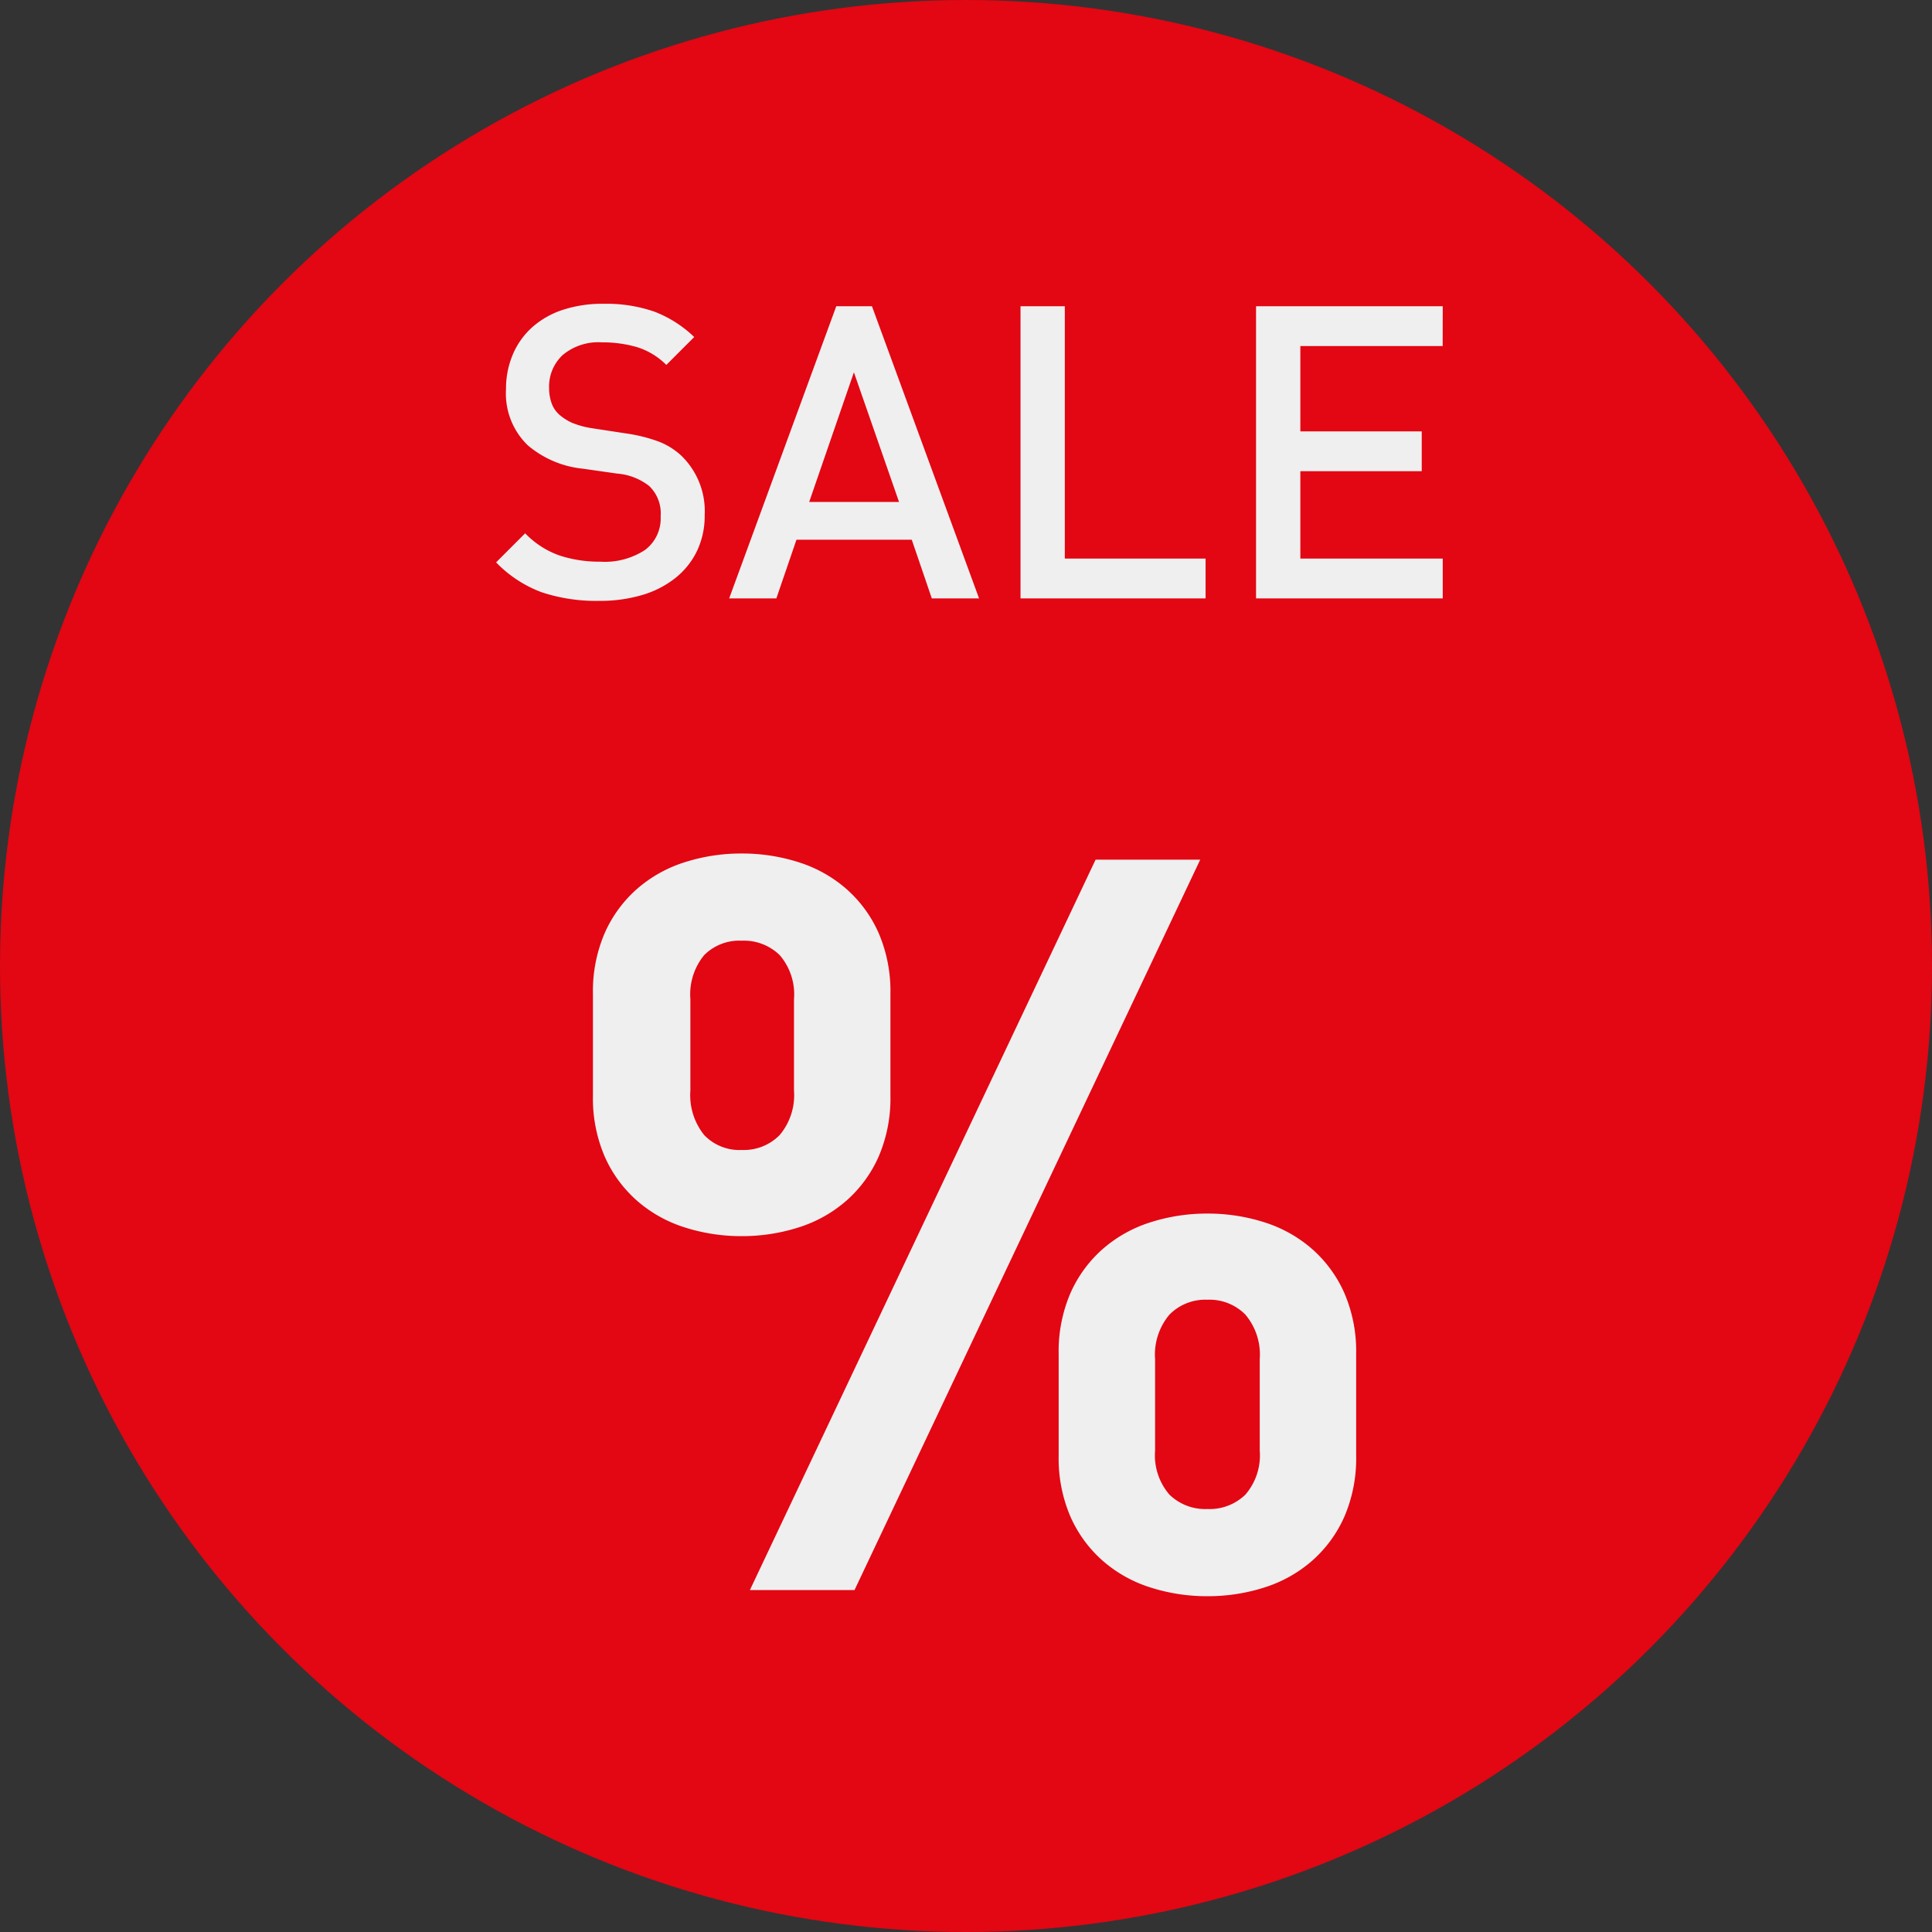
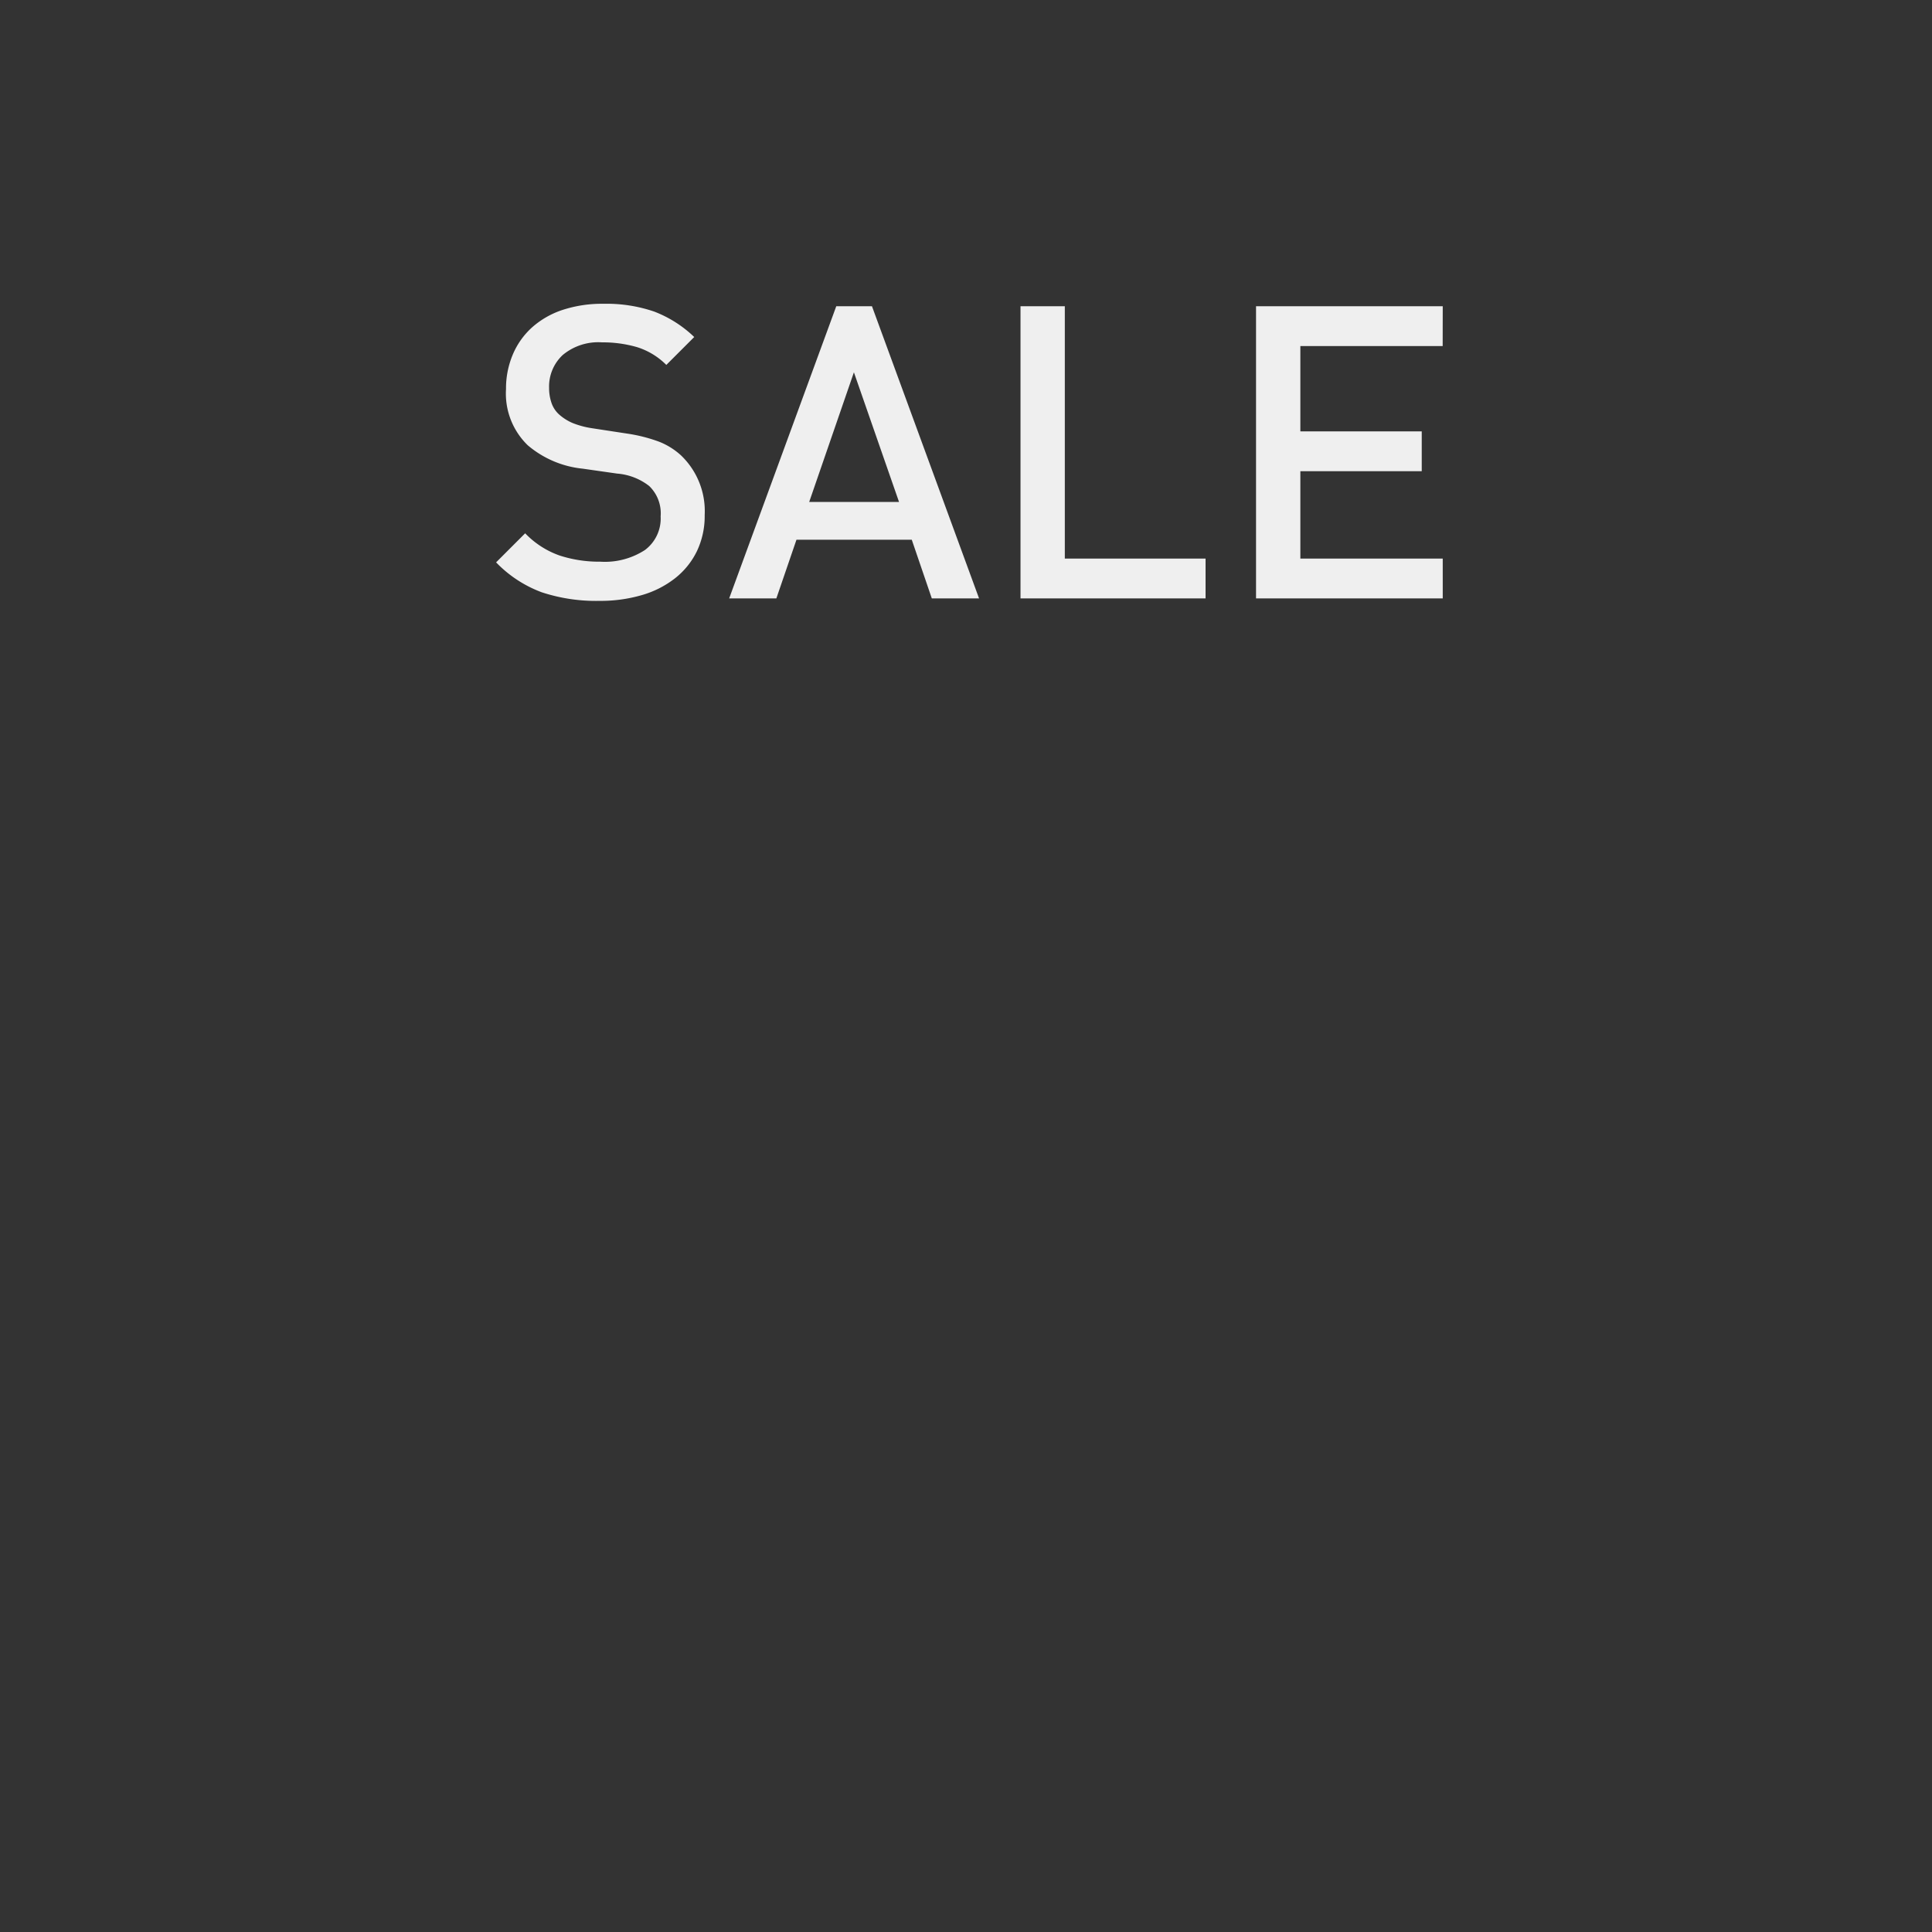
<svg xmlns="http://www.w3.org/2000/svg" xmlns:ns1="http://sodipodi.sourceforge.net/DTD/sodipodi-0.dtd" xmlns:ns2="http://www.inkscape.org/namespaces/inkscape" width="113" height="113" viewBox="0 0 113 113" version="1.1" id="svg6" ns1:docname="a713d5dd91ec676d4ce2ce57eb2ae985.svg">
  <rect x="0" y="0" width="113" height="113" fill="#333333" stroke="none" />
  <defs id="defs10" />
  <ns1:namedview id="namedview8" pagecolor="#ffffff" bordercolor="#666666" borderopacity="1.0" ns2:pageshadow="2" ns2:pageopacity="0.0" ns2:pagecheckerboard="0" />
  <g id="Gruppe_71" data-name="Gruppe 71" transform="translate(-268,-870)">
-     <circle id="Ellipse_10" data-name="Ellipse 10" cx="56.5" cy="56.5" r="56.5" transform="translate(268,870)" fill="#e30613" />
    <path id="Pfad_89" data-name="Pfad 89" d="m -21.7,-17.232 a 8.582,8.582 0 0 1 2.964,0.456 6.965,6.965 0 0 1 2.34,1.488 l -1.632,1.632 a 4.17,4.17 0 0 0 -1.724,-1.044 7.188,7.188 0 0 0 -2.04,-0.276 3.244,3.244 0 0 0 -2.3,0.744 2.516,2.516 0 0 0 -0.792,1.92 2.651,2.651 0 0 0 0.144,0.888 1.608,1.608 0 0 0 0.48,0.7 2.922,2.922 0 0 0 0.756,0.468 5.108,5.108 0 0 0 1.116,0.3 l 2.04,0.312 a 9.25,9.25 0 0 1 1.9,0.48 4.159,4.159 0 0 1 1.272,0.792 4.509,4.509 0 0 1 1.392,3.5 4.76,4.76 0 0 1 -0.456,2.112 4.534,4.534 0 0 1 -1.28,1.584 5.708,5.708 0 0 1 -1.944,0.984 8.631,8.631 0 0 1 -2.472,0.336 10.144,10.144 0 0 1 -3.372,-0.5 7.173,7.173 0 0 1 -2.676,-1.752 l 1.7,-1.7 a 5.169,5.169 0 0 0 2.016,1.3 7.477,7.477 0 0 0 2.376,0.36 4.3,4.3 0 0 0 2.616,-0.684 A 2.3,2.3 0 0 0 -18.36,-4.8 2.213,2.213 0 0 0 -19.032,-6.576 3.486,3.486 0 0 0 -20.9,-7.3 l -2.016,-0.288 a 5.871,5.871 0 0 1 -3.216,-1.368 4.209,4.209 0 0 1 -1.272,-3.288 5.1,5.1 0 0 1 0.4,-2.028 4.483,4.483 0 0 1 1.128,-1.584 5.078,5.078 0 0 1 1.788,-1.02 7.419,7.419 0 0 1 2.388,-0.356 z M 0.264,0 H -2.5 l -1.172,-3.432 h -6.744 L -11.592,0 h -2.76 l 6.264,-17.088 H -6 Z m -9.936,-5.64 h 5.256 l -2.64,-7.584 z M 5.28,-2.328 h 8.232 V 0 H 2.688 V -17.088 H 5.28 Z m 22.1,-12.432 h -8.324 v 4.992 h 7.1 v 2.328 h -7.1 v 5.112 h 8.328 V 0 h -10.92 v -17.088 h 10.92 z" transform="translate(325,905)" fill="#efefef" />
-     <path id="Pfad_88" data-name="Pfad 88" d="M 7.08,-42.72 H 13.2 L -7.02,0 h -6.12 z m -20.7,22.02 a 10.836,10.836 0 0 1 -3.33,-0.51 7.8,7.8 0 0 1 -2.79,-1.56 7.443,7.443 0 0 1 -1.89,-2.58 8.613,8.613 0 0 1 -0.69,-3.57 v -5.94 a 8.613,8.613 0 0 1 0.69,-3.57 7.443,7.443 0 0 1 1.89,-2.58 7.8,7.8 0 0 1 2.79,-1.56 10.836,10.836 0 0 1 3.33,-0.51 10.836,10.836 0 0 1 3.33,0.51 7.8,7.8 0 0 1 2.79,1.56 7.443,7.443 0 0 1 1.89,2.58 8.613,8.613 0 0 1 0.69,3.57 v 5.94 a 8.613,8.613 0 0 1 -0.69,3.57 7.443,7.443 0 0 1 -1.89,2.58 7.8,7.8 0 0 1 -2.79,1.56 10.836,10.836 0 0 1 -3.33,0.51 z m 0,-5.04 a 2.945,2.945 0 0 0 2.22,-0.87 3.624,3.624 0 0 0 0.84,-2.61 v -5.34 a 3.513,3.513 0 0 0 -0.84,-2.58 3,3 0 0 0 -2.22,-0.84 2.9,2.9 0 0 0 -2.19,0.84 3.6,3.6 0 0 0 -0.81,2.58 v 5.34 a 3.71,3.71 0 0 0 0.81,2.61 2.847,2.847 0 0 0 2.19,0.87 z M 13.62,0.36 A 10.836,10.836 0 0 1 10.29,-0.15 7.8,7.8 0 0 1 7.5,-1.71 7.443,7.443 0 0 1 5.61,-4.29 8.613,8.613 0 0 1 4.92,-7.86 v -5.94 a 8.613,8.613 0 0 1 0.69,-3.57 7.443,7.443 0 0 1 1.89,-2.58 7.8,7.8 0 0 1 2.79,-1.56 10.836,10.836 0 0 1 3.33,-0.51 10.836,10.836 0 0 1 3.33,0.51 7.8,7.8 0 0 1 2.79,1.56 7.443,7.443 0 0 1 1.89,2.58 8.613,8.613 0 0 1 0.69,3.57 v 5.94 a 8.613,8.613 0 0 1 -0.69,3.57 7.443,7.443 0 0 1 -1.89,2.58 7.8,7.8 0 0 1 -2.79,1.56 10.836,10.836 0 0 1 -3.33,0.51 z m 0,-5.1 a 3,3 0 0 0 2.22,-0.84 3.513,3.513 0 0 0 0.84,-2.58 v -5.34 a 3.624,3.624 0 0 0 -0.84,-2.61 2.945,2.945 0 0 0 -2.22,-0.87 2.945,2.945 0 0 0 -2.22,0.87 3.624,3.624 0 0 0 -0.84,2.61 v 5.34 a 3.513,3.513 0 0 0 0.84,2.58 3,3 0 0 0 2.22,0.84 z" transform="translate(325,963)" fill="#efefef" />
  </g>
</svg>